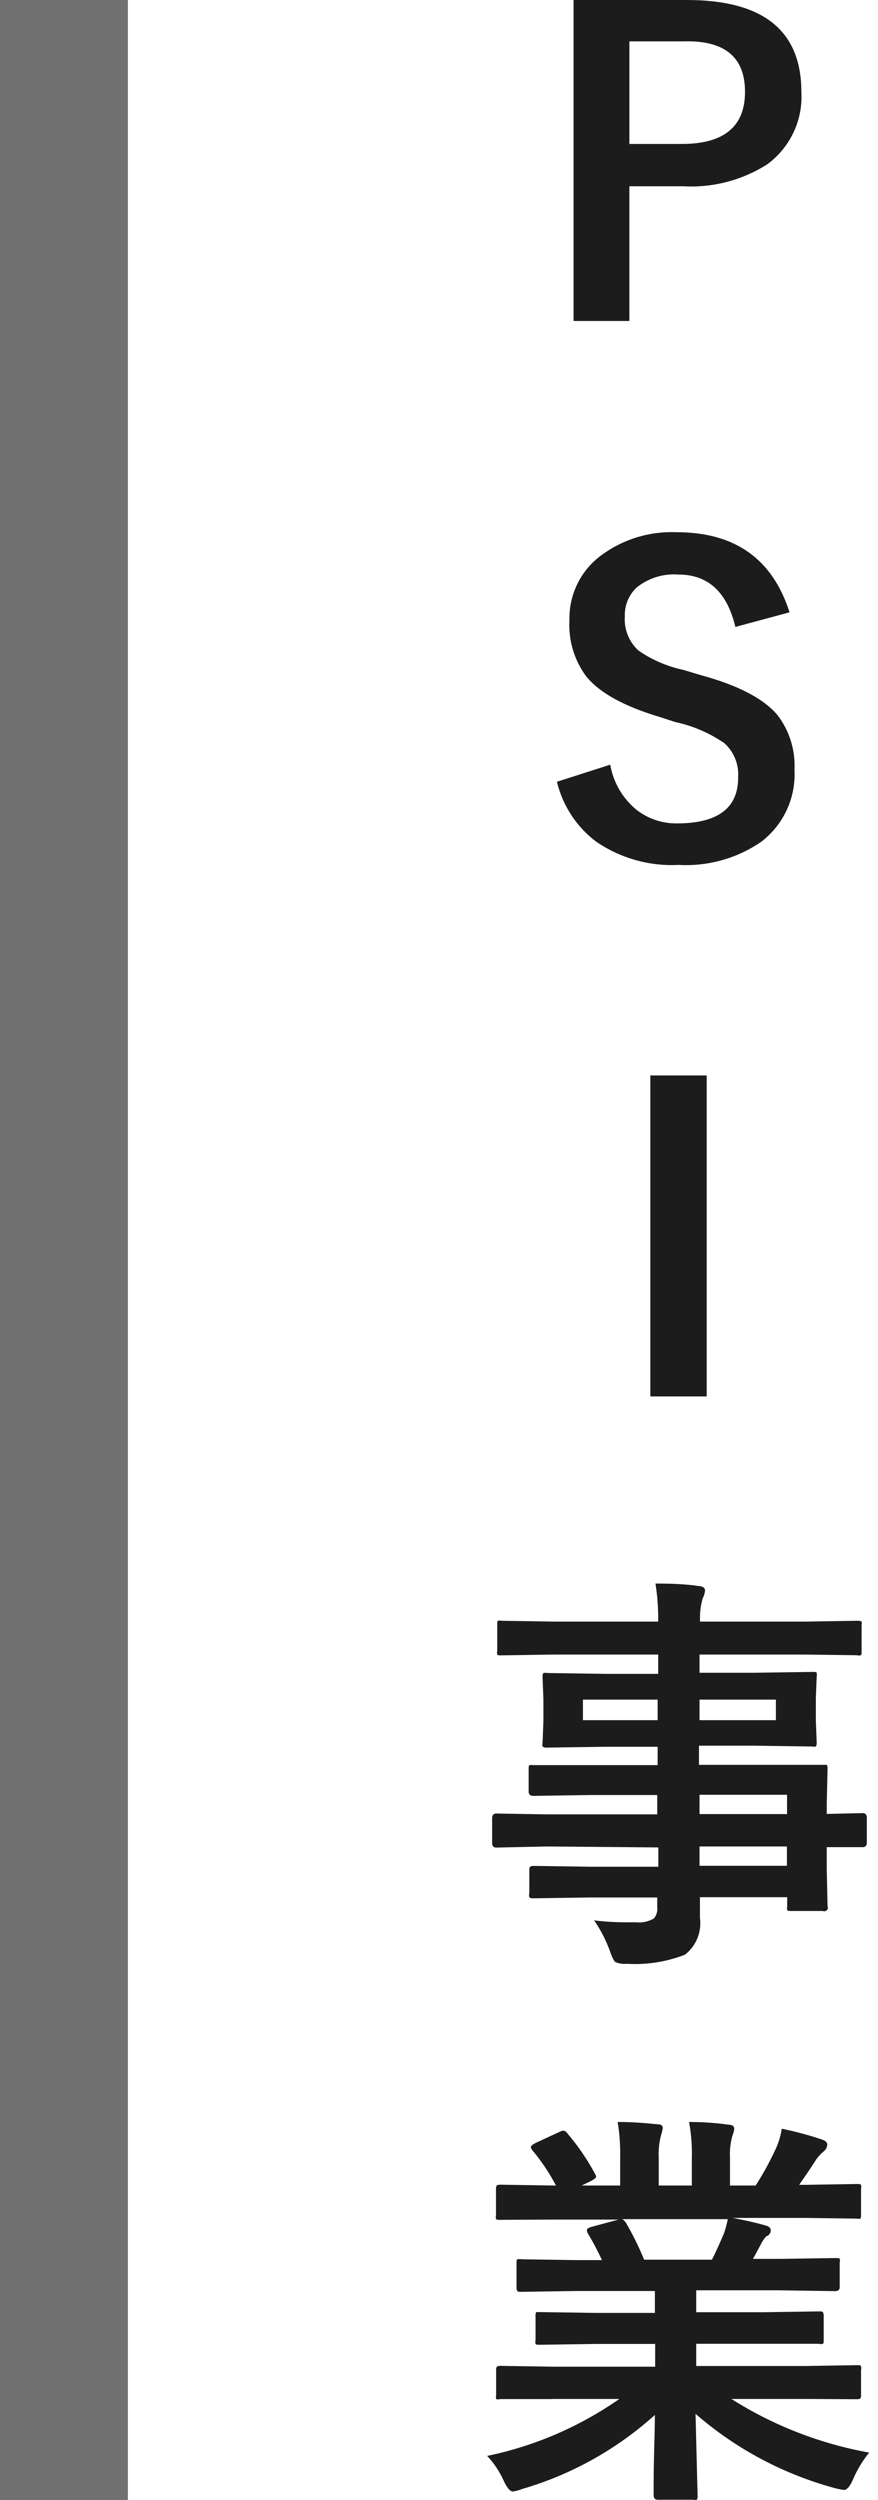
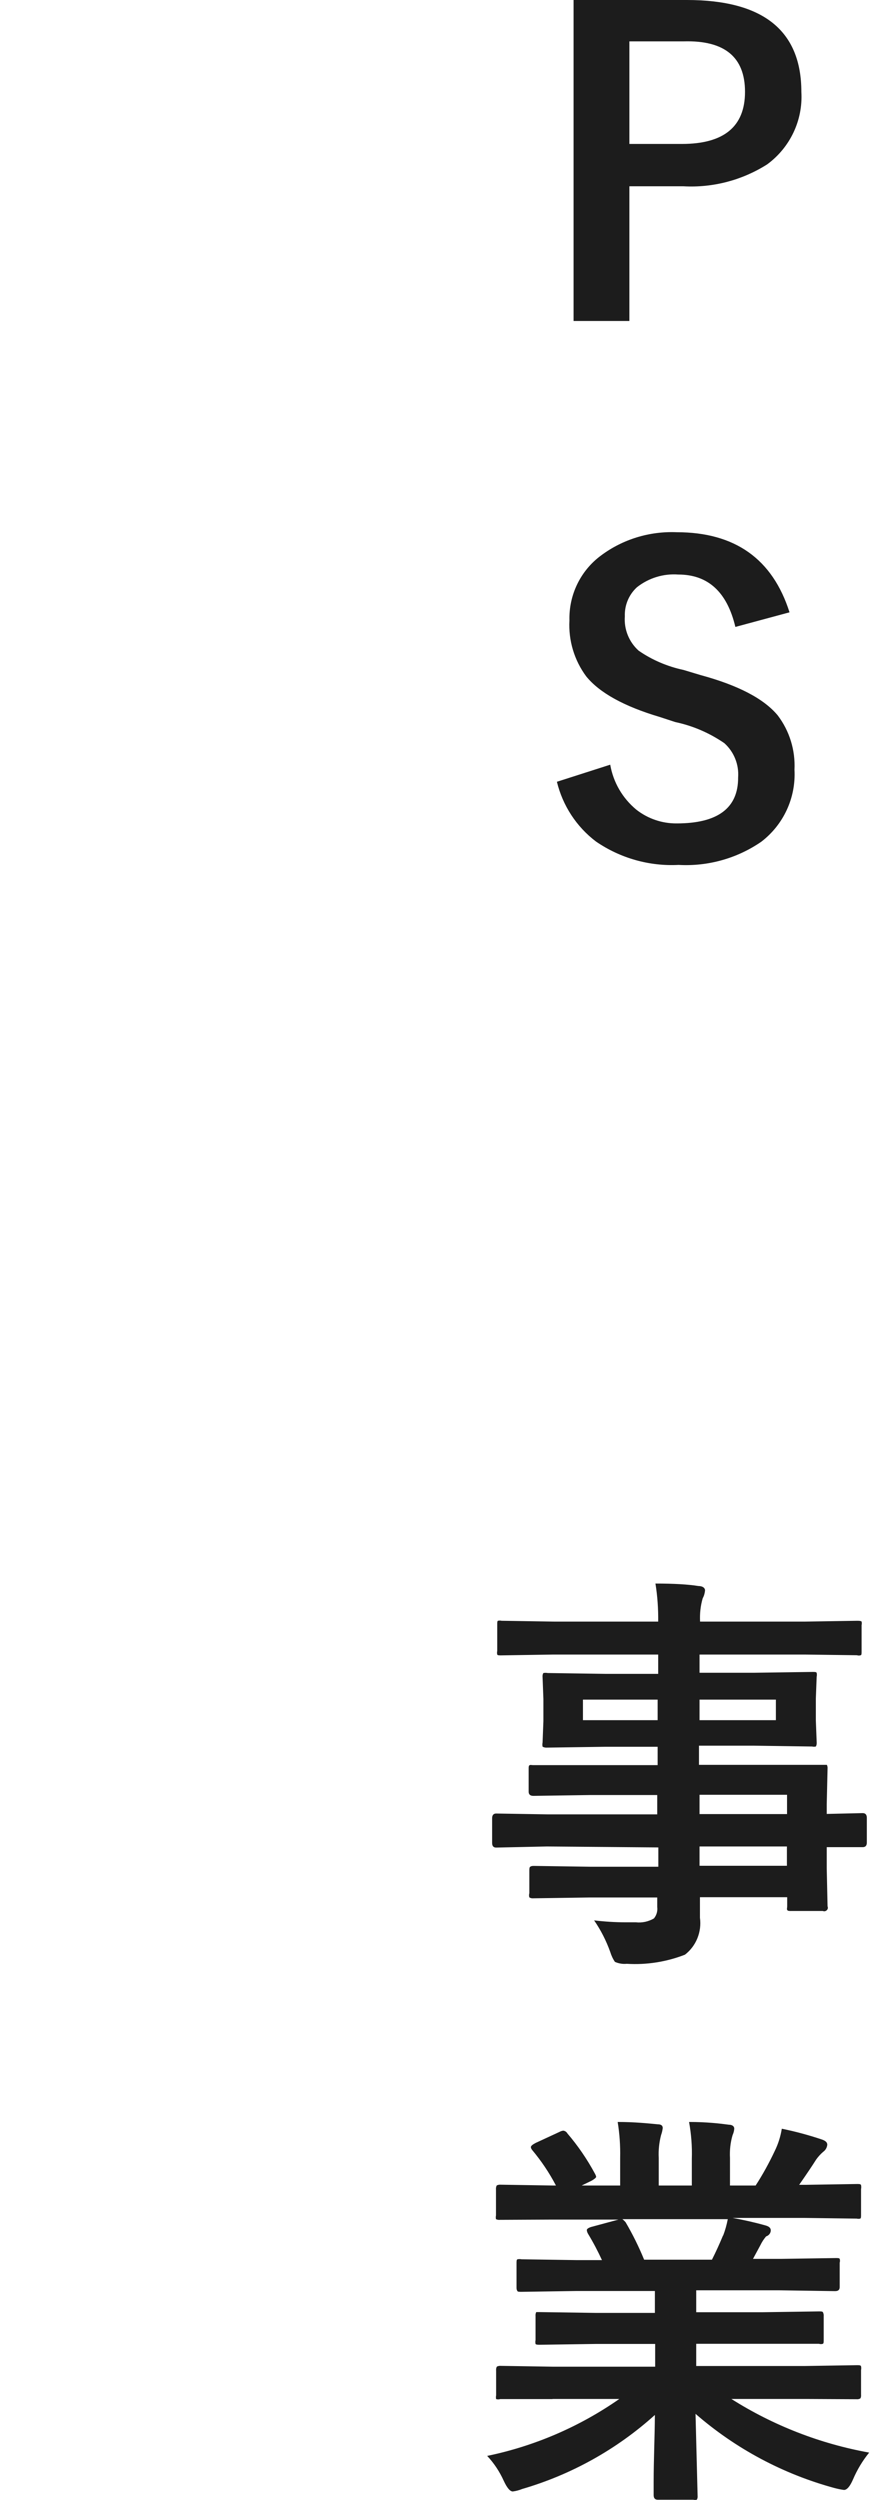
<svg xmlns="http://www.w3.org/2000/svg" id="_レイヤー_1" data-name="レイヤー 1" width="63.71" height="181.33" viewBox="0 0 63.71 181.33">
  <defs>
    <style>
      .cls-1 {
        fill: #1c1c1c;
      }

      .cls-2 {
        fill: #707070;
      }
    </style>
  </defs>
-   <rect class="cls-2" width="9.28" height="181.33" />
  <path class="cls-1" d="M41.62,0h8.22c5.54,0,8.31,2.22,8.31,6.67.12,2.06-.82,4.03-2.48,5.25-1.81,1.15-3.94,1.71-6.08,1.59h-3.92v9.77h-4.05V0ZM45.67,3v7.44h3.81c3.05,0,4.58-1.26,4.58-3.78s-1.48-3.74-4.44-3.66h-3.95Z" />
  <path class="cls-1" d="M57.29,44.41l-3.93,1.06c-.6-2.53-1.98-3.8-4.14-3.8-1.08-.08-2.15.25-3,.92-.59.54-.91,1.31-.88,2.11-.07.94.3,1.86,1,2.49.98.68,2.09,1.15,3.26,1.4l1.23.37c2.73.74,4.59,1.71,5.6,2.92.86,1.13,1.29,2.53,1.22,3.95.11,2.03-.79,3.98-2.41,5.22-1.76,1.21-3.87,1.8-6,1.68-2.13.11-4.24-.49-6-1.7-1.41-1.07-2.41-2.6-2.83-4.33l3.87-1.24c.22,1.28.89,2.43,1.89,3.26.84.66,1.87,1.01,2.94,1,2.97,0,4.46-1.11,4.45-3.33.07-.94-.3-1.86-1-2.49-1.08-.74-2.28-1.26-3.56-1.53l-1.13-.37c-2.59-.77-4.36-1.75-5.33-2.94-.87-1.17-1.3-2.61-1.22-4.06-.05-1.85.8-3.61,2.29-4.71,1.58-1.18,3.52-1.77,5.49-1.69,4.23,0,6.96,1.94,8.19,5.81Z" />
-   <path class="cls-1" d="M51.28,78v23.28h-4.09v-23.28h4.09Z" />
  <path class="cls-1" d="M39.68,133.92l-3.68.08c-.19,0-.29-.11-.29-.33v-1.8c0-.22.1-.34.29-.34l3.69.06h8v-1.4h-4.92l-4.07.06c-.22,0-.34-.1-.34-.3v-1.65c0-.16,0-.25.08-.28s.11,0,.26,0h9.02v-1.33h-3.86l-4.16.06c-.11.01-.23-.01-.33-.07-.02-.1-.02-.2,0-.3l.06-1.55v-1.61l-.06-1.57c-.01-.11,0-.22.06-.31.1-.02.21-.02.31,0l4.16.06h3.86v-1.4h-7.59l-3.81.06c-.16,0-.25,0-.28-.06-.02-.09-.02-.17,0-.26v-1.91c0-.15,0-.25.05-.28.09-.02.18-.02.27,0l3.81.06h7.55c.01-.92-.05-1.85-.2-2.76,1.33,0,2.37.06,3.12.18.32,0,.48.15.48.32-.02.2-.07.39-.17.57-.16.55-.22,1.12-.19,1.69h7.61l3.81-.06c.17,0,.27.02.3.06.02.09.02.17,0,.26v1.91c0,.15,0,.25-.06.27-.09.03-.19.03-.28,0l-3.81-.05h-7.61v1.32h4l4.21-.06c.16,0,.26,0,.29.07.02.09.02.19,0,.28l-.06,1.57v1.61l.06,1.55c.01.11,0,.23-.06.33-.09.02-.18.02-.27,0l-4.21-.06h-4v1.39h9.28c.04.08.06.18.05.27l-.06,2.6v.69l2.61-.06c.2,0,.3.12.3.34v1.8c0,.22-.1.33-.3.33h-2.61v1.52l.06,2.77c.06.13,0,.28-.14.34-.06.03-.14.03-.2,0h-2.3c-.16,0-.25,0-.29-.08s0-.11,0-.26v-.66h-6.33v1.49c.14,1.02-.27,2.05-1.09,2.68-1.34.52-2.78.75-4.22.66-.29.03-.59-.02-.86-.14-.15-.22-.26-.46-.34-.72-.29-.81-.68-1.58-1.17-2.29.76.09,1.52.14,2.28.14h.75c.46.05.91-.05,1.31-.28.19-.23.28-.53.24-.83v-.69h-4.89l-4.1.06c-.1.01-.21-.01-.29-.07-.03-.1-.03-.2,0-.3v-1.61c0-.17,0-.28.08-.32s.11-.05.26-.05l4.1.06h4.92v-1.4l-8.09-.07ZM42.3,124.76h5.42v-1.49h-5.42v1.49ZM56.3,124.76v-1.49h-5.54v1.49h5.54ZM57.1,130.17h-6.34v1.4h6.35v-1.4ZM50.75,135.32h6.35v-1.4h-6.34v1.4Z" />
  <path class="cls-1" d="M40.09,174h-3.79c-.1.03-.2.03-.3,0-.02-.09-.02-.18,0-.27v-1.78c-.01-.11,0-.22.06-.31.09-.04.19-.06.29-.05l3.79.06h7.4v-1.65h-4.27l-4.14.06c-.16,0-.25-.02-.27-.06-.02-.09-.02-.19,0-.28v-1.72c-.01-.11,0-.21.05-.31h.25l4.14.06h4.22v-1.59h-5.67l-4,.06c-.18,0-.28,0-.31-.06s-.06-.1-.06-.23v-1.77c0-.17,0-.27.07-.3.1-.02.2-.02.3,0l4,.06h1.83c-.3-.65-.63-1.28-1-1.89-.05-.08-.09-.18-.1-.28,0-.09.1-.16.3-.23l2-.54h-4.79l-3.79.02c-.11.01-.21,0-.31-.05-.02-.09-.02-.18,0-.27v-1.86c-.01-.11,0-.22.06-.32.09-.04.19-.06.29-.05l3.79.06h.21c-.48-.92-1.06-1.78-1.72-2.57-.05-.06-.09-.13-.1-.21,0-.09.12-.19.35-.31l1.73-.8c.09-.05.18-.08.28-.09.12.02.23.09.29.2.77.9,1.44,1.88,2,2.92.04.07.07.14.09.22,0,.07-.11.16-.33.29l-.72.35h2.79v-2c.02-.87-.04-1.75-.18-2.61,1.22,0,2.18.1,2.91.17.24,0,.36.09.36.27-.02.17-.06.35-.12.51-.14.54-.2,1.1-.17,1.66v2h2.4v-1.94c.03-.89-.04-1.79-.2-2.67,1.27,0,2.23.11,2.89.2.26,0,.39.13.39.28-.01.16-.05.32-.12.47-.16.54-.22,1.1-.19,1.66v2h1.86c.52-.8.98-1.64,1.39-2.51.25-.51.42-1.05.51-1.61.98.2,1.95.46,2.9.78.27.09.4.21.4.38-.02.2-.12.39-.29.51-.2.17-.37.36-.52.57-.25.4-.66,1.01-1.23,1.83h.43l3.78-.06c.15,0,.25,0,.28.08.02.1.02.19,0,.29v1.86c0,.16,0,.25-.06.28-.09.02-.17.02-.26,0l-3.78-.05h-5.22c.83.15,1.62.33,2.37.54.27.07.4.19.4.36,0,.2-.14.38-.34.44-.16.19-.3.4-.41.63l-.54,1h2l4-.06c.17,0,.26,0,.29.06.03.09.03.19,0,.28v1.77c0,.2-.11.29-.34.29l-4-.06h-6.07v1.59h4.78l4.13-.06c.16,0,.26,0,.29.07.04.09.06.18.05.28v1.71c0,.16,0,.26-.06.29-.09.03-.19.03-.28,0h-4.13s-4.78,0-4.78,0v1.61h7.9l3.78-.06c.15,0,.25,0,.28.08.02.09.02.19,0,.28v1.78c.01.09,0,.19-.05.27-.08.05-.18.07-.27.06l-3.74-.02h-5.35c3.05,1.93,6.45,3.25,10,3.89-.48.59-.87,1.24-1.17,1.94-.22.51-.44.77-.66.77-.23-.03-.46-.08-.69-.14-3.72-1.01-7.17-2.85-10.08-5.38l.15,5.93c.01.1,0,.21-.06.3-.09.02-.17.02-.26,0h-2.56c-.21,0-.31-.11-.31-.34v-.93c0-1.62.08-3.24.09-4.88-2.76,2.49-6.06,4.33-9.63,5.37-.22.09-.45.15-.68.18-.2,0-.42-.26-.66-.78-.3-.66-.7-1.27-1.2-1.8,3.44-.71,6.71-2.12,9.59-4.13h-4.85ZM52.47,162.15c.15-.39.26-.79.34-1.2h-7.65s.13.09.24.23c.51.87.96,1.78,1.34,2.71h4.92c.27-.53.54-1.12.81-1.77v.03Z" />
</svg>